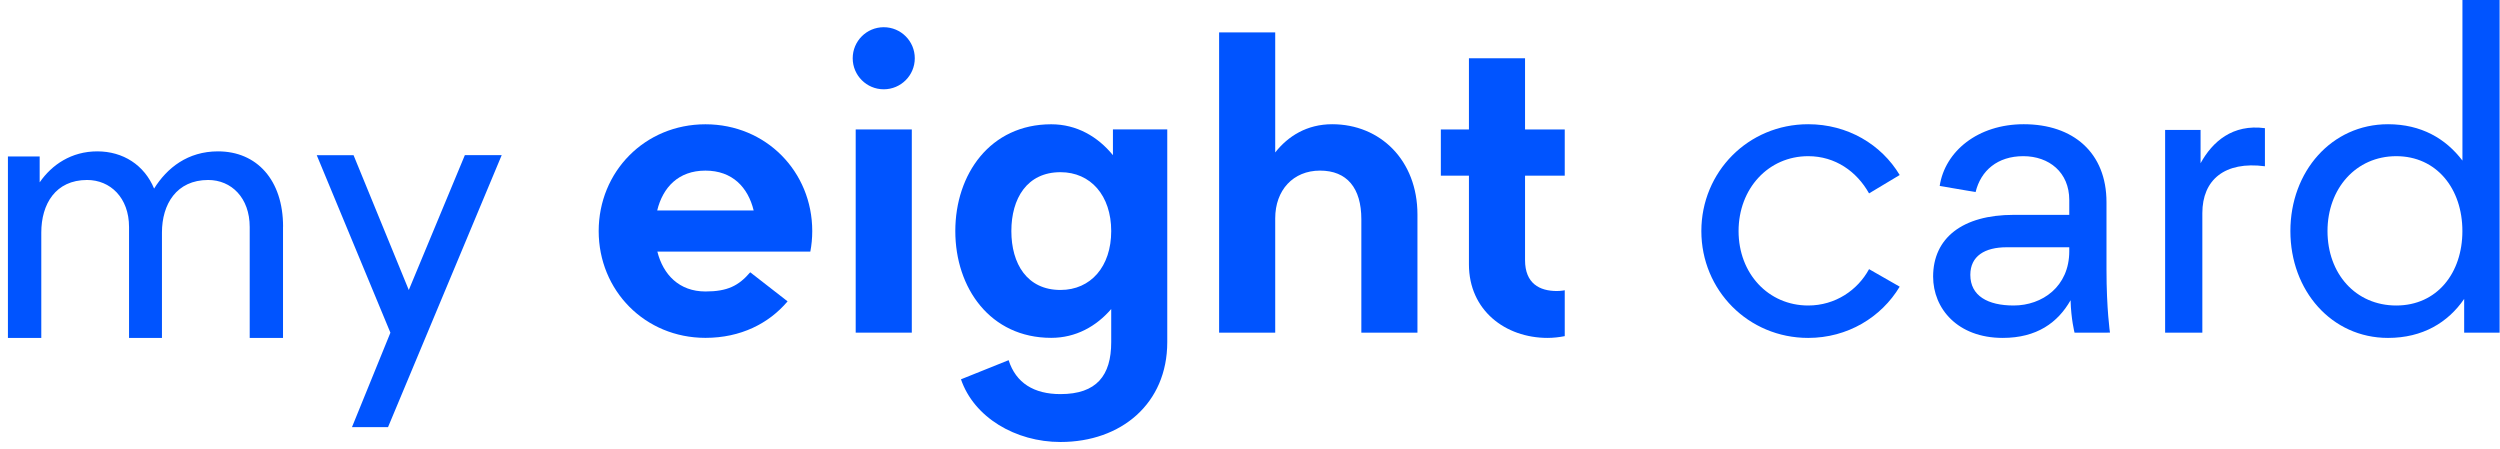
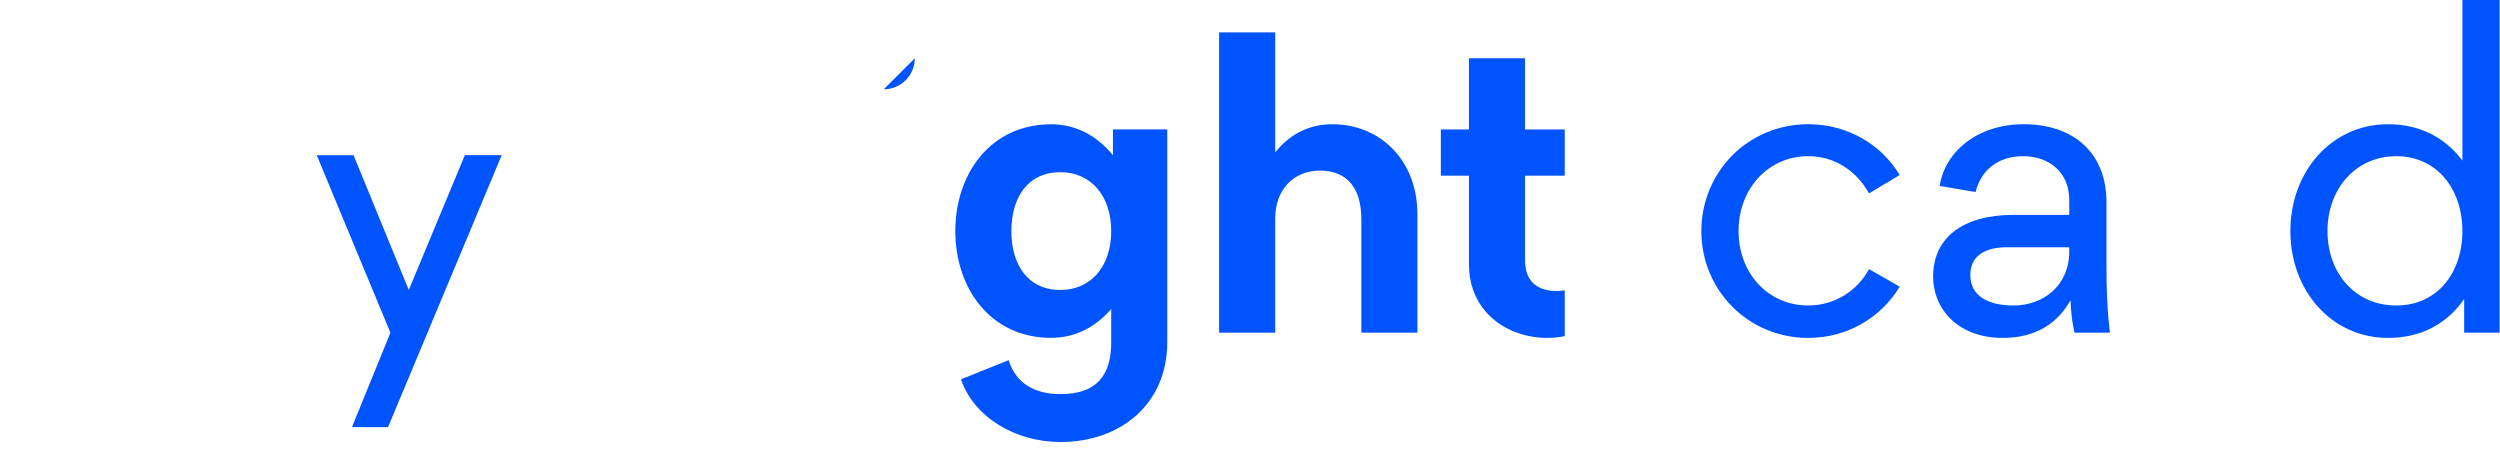
<svg xmlns="http://www.w3.org/2000/svg" fill="none" height="54" viewBox="0 0 301 54" width="301">
  <clipPath id="a">
    <path d="m.953-.009h300v53.234h-300z" />
  </clipPath>
  <g clip-path="url(#a)" fill="#0054ff">
    <path d="m228.723 34.515c-2.213 3.688-6.273 6.17-11.016 6.17-7.218 0-12.864-5.743-12.864-12.864 0-7.121 5.639-12.864 12.864-12.864 4.743 0 8.803 2.426 11.016 6.115l-3.688 2.213c-1.476-2.634-4.061-4.481-7.328-4.481-4.798 0-8.383 3.902-8.383 9.017s3.585 8.962 8.383 8.962c3.267 0 5.956-1.847 7.328-4.377z" />
    <path d="m249.774 40.05s-.421-1.634-.476-3.902c-1.53 2.689-4.06 4.536-8.169 4.536-5.432 0-8.382-3.53-8.382-7.383 0-4.639 3.529-7.432 9.699-7.432h6.694v-1.792c0-3.323-2.426-5.274-5.536-5.274-3.109 0-5.115 1.738-5.742 4.322l-4.323-.738c.634-4.164 4.585-7.431 10.12-7.431 5.956 0 9.962 3.426 9.962 9.382v8.066c0 4.847.42 7.645.42 7.645zm-.634-9.803v-.476h-7.535c-2.634 0-4.378 1.055-4.378 3.323 0 2.53 2.11 3.688 5.219 3.688 3.426 0 6.694-2.268 6.694-6.535z" />
-     <path d="m272.697 15.433v4.585c-4.846-.634-7.535 1.634-7.535 5.639v14.394h-4.481v-24.404h4.268v4.005c1.42-2.585 3.847-4.743 7.748-4.219z" />
-     <path d="m109.781 15.585h-6.755v24.465h6.755z" />
    <path d="m160.394 14.957c-3.036 0-5.304 1.427-6.858 3.396v-14.449h-6.755v36.146h6.755v-13.76c0-3.39 2.152-5.749 5.395-5.749s4.975 2.091 4.975 5.853v13.656h6.755v-14.223c0-6.523-4.475-10.87-10.267-10.87z" />
    <path d="m133.997 15.585v3.097c-1.823-2.231-4.353-3.719-7.432-3.719-7.346 0-11.546 6.005-11.546 12.857s4.2 12.857 11.546 12.857c2.963 0 5.42-1.378 7.225-3.469v3.993c0 3.999-1.75 6.249-6.109 6.249-3.176 0-5.365-1.323-6.243-4.085l-5.737 2.304c1.561 4.578 6.56 7.547 11.98 7.547 7.297 0 12.857-4.615 12.857-12.022v-25.611h-6.547zm-6.316 19.326c-4.036 0-5.914-3.17-5.914-7.09s1.878-7.09 5.914-7.09c3.639 0 6.109 2.817 6.109 7.09s-2.463 7.09-6.109 7.09z" />
    <path d="m188.395 21.151v-5.56h-4.78v-8.572h-6.755v8.572h-3.383v5.56h3.383v10.687c0 5.517 4.371 8.846 9.474 8.846.689 0 1.414-.085 2.061-.213v-5.523s-.433.091-.951.091c-2.092 0-3.829-.914-3.829-3.725v-10.163z" />
-     <path d="m106.403 10.751c2.064 0 3.737-1.673 3.737-3.737s-1.673-3.737-3.737-3.737-3.737 1.673-3.737 3.737 1.673 3.737 3.737 3.737z" />
-     <path d="m97.795 27.821c0-7.151-5.56-12.857-12.857-12.857-7.298 0-12.857 5.706-12.857 12.857s5.56 12.857 12.857 12.857c4.231 0 7.633-1.725 9.888-4.396l-4.499-3.499c-1.396 1.622-2.731 2.311-5.389 2.311-3.158 0-5.091-2.018-5.792-4.798h18.417c.152-.799.232-1.628.232-2.475zm-12.864-7.279c3.256 0 5.133 2.018 5.81 4.798h-11.614c.677-2.78 2.554-4.798 5.804-4.798z" />
+     <path d="m106.403 10.751c2.064 0 3.737-1.673 3.737-3.737z" />
    <path d="m300.953-.009v40.06h-4.267v-4.06c-1.951 2.847-5.005 4.694-9.169 4.694-6.798 0-11.754-5.694-11.754-12.864s4.956-12.864 11.754-12.864c4.005 0 6.956 1.738 8.961 4.377v-19.344h4.481zm-4.481 27.83c0-5.115-3.109-9.017-7.962-9.017-4.852 0-8.279 3.902-8.279 9.017s3.372 8.962 8.279 8.962c4.908 0 7.962-3.902 7.962-8.962z" />
-     <path d="m34.075 27.285v13.4h-4.011v-13.351c0-3.536-2.219-5.664-4.999-5.664-3.822 0-5.566 2.926-5.566 6.322v12.693h-3.963v-13.351c0-3.536-2.262-5.664-5.048-5.664-3.823 0-5.517 2.926-5.517 6.322v12.693h-4.018v-21.844h3.822v3.115c1.463-2.122 3.822-3.731 6.938-3.731 3.115 0 5.664 1.652 6.84 4.481 1.555-2.5 4.06-4.481 7.694-4.481 4.67 0 7.834 3.445 7.834 9.059z" />
    <path d="m55.968 18.676h4.438l-13.687 32.75h-4.341l4.627-11.37-8.87-21.374h4.432l6.651 16.235 6.749-16.235z" />
  </g>
</svg>